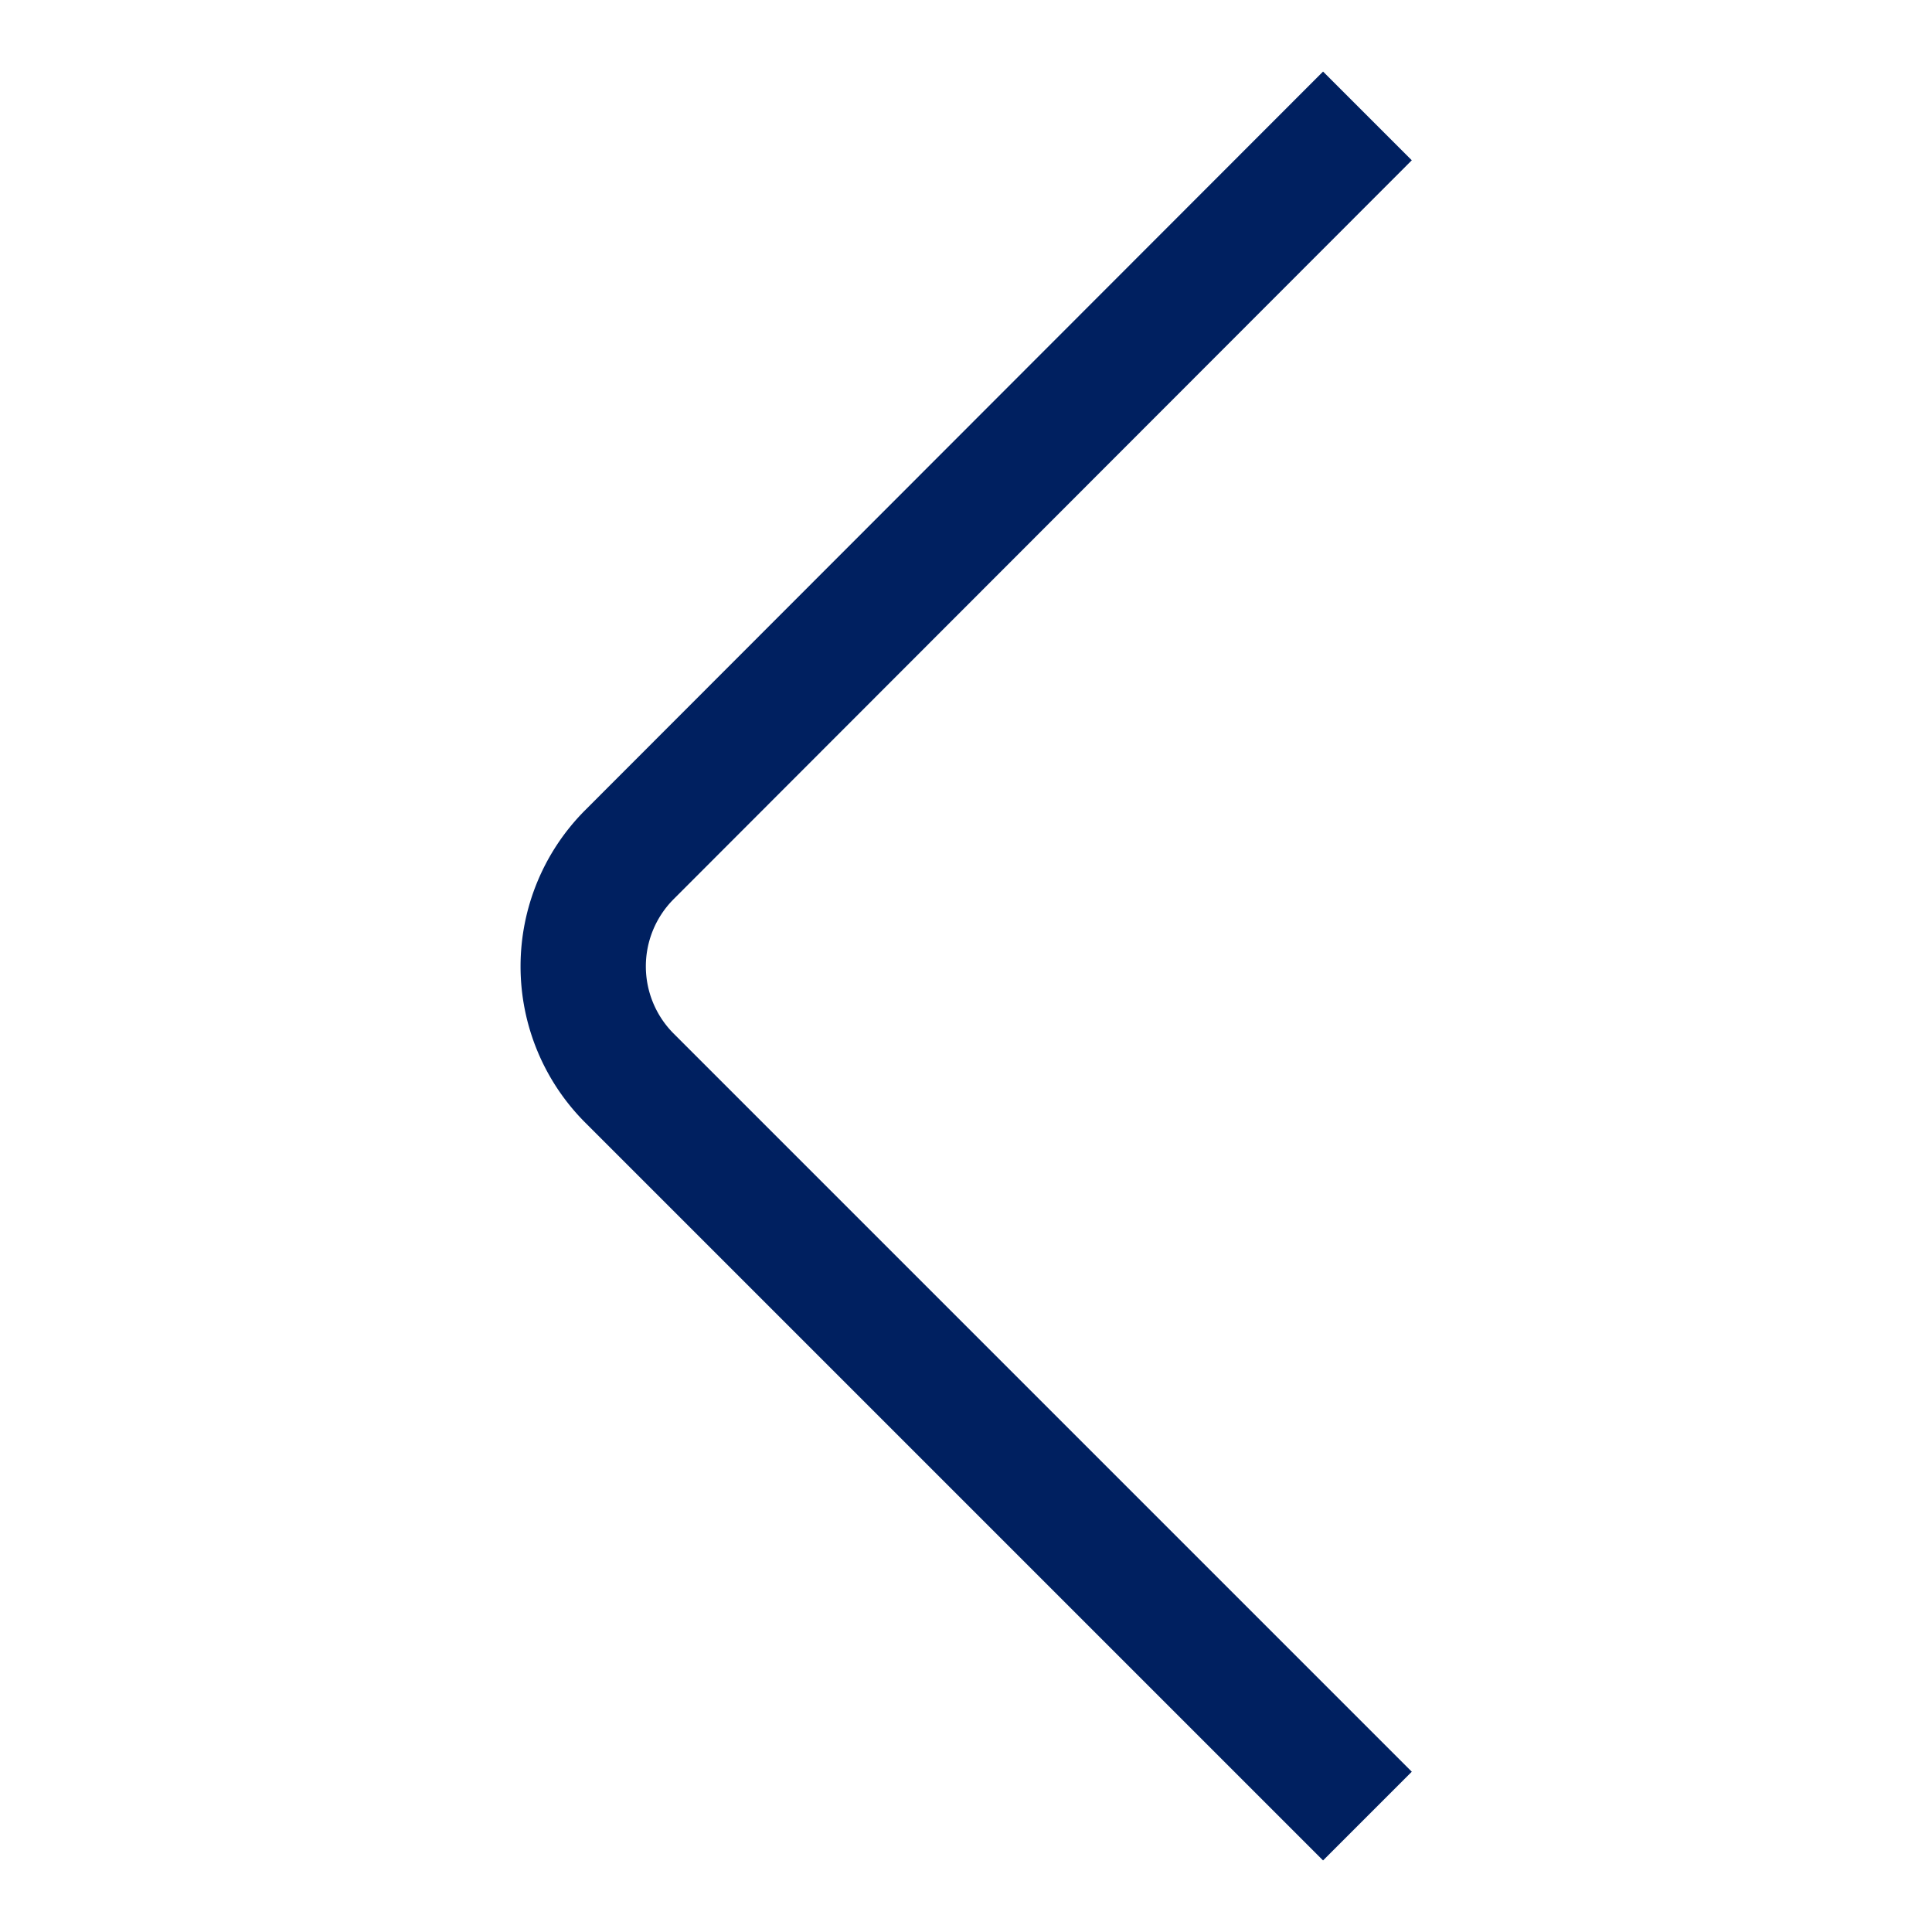
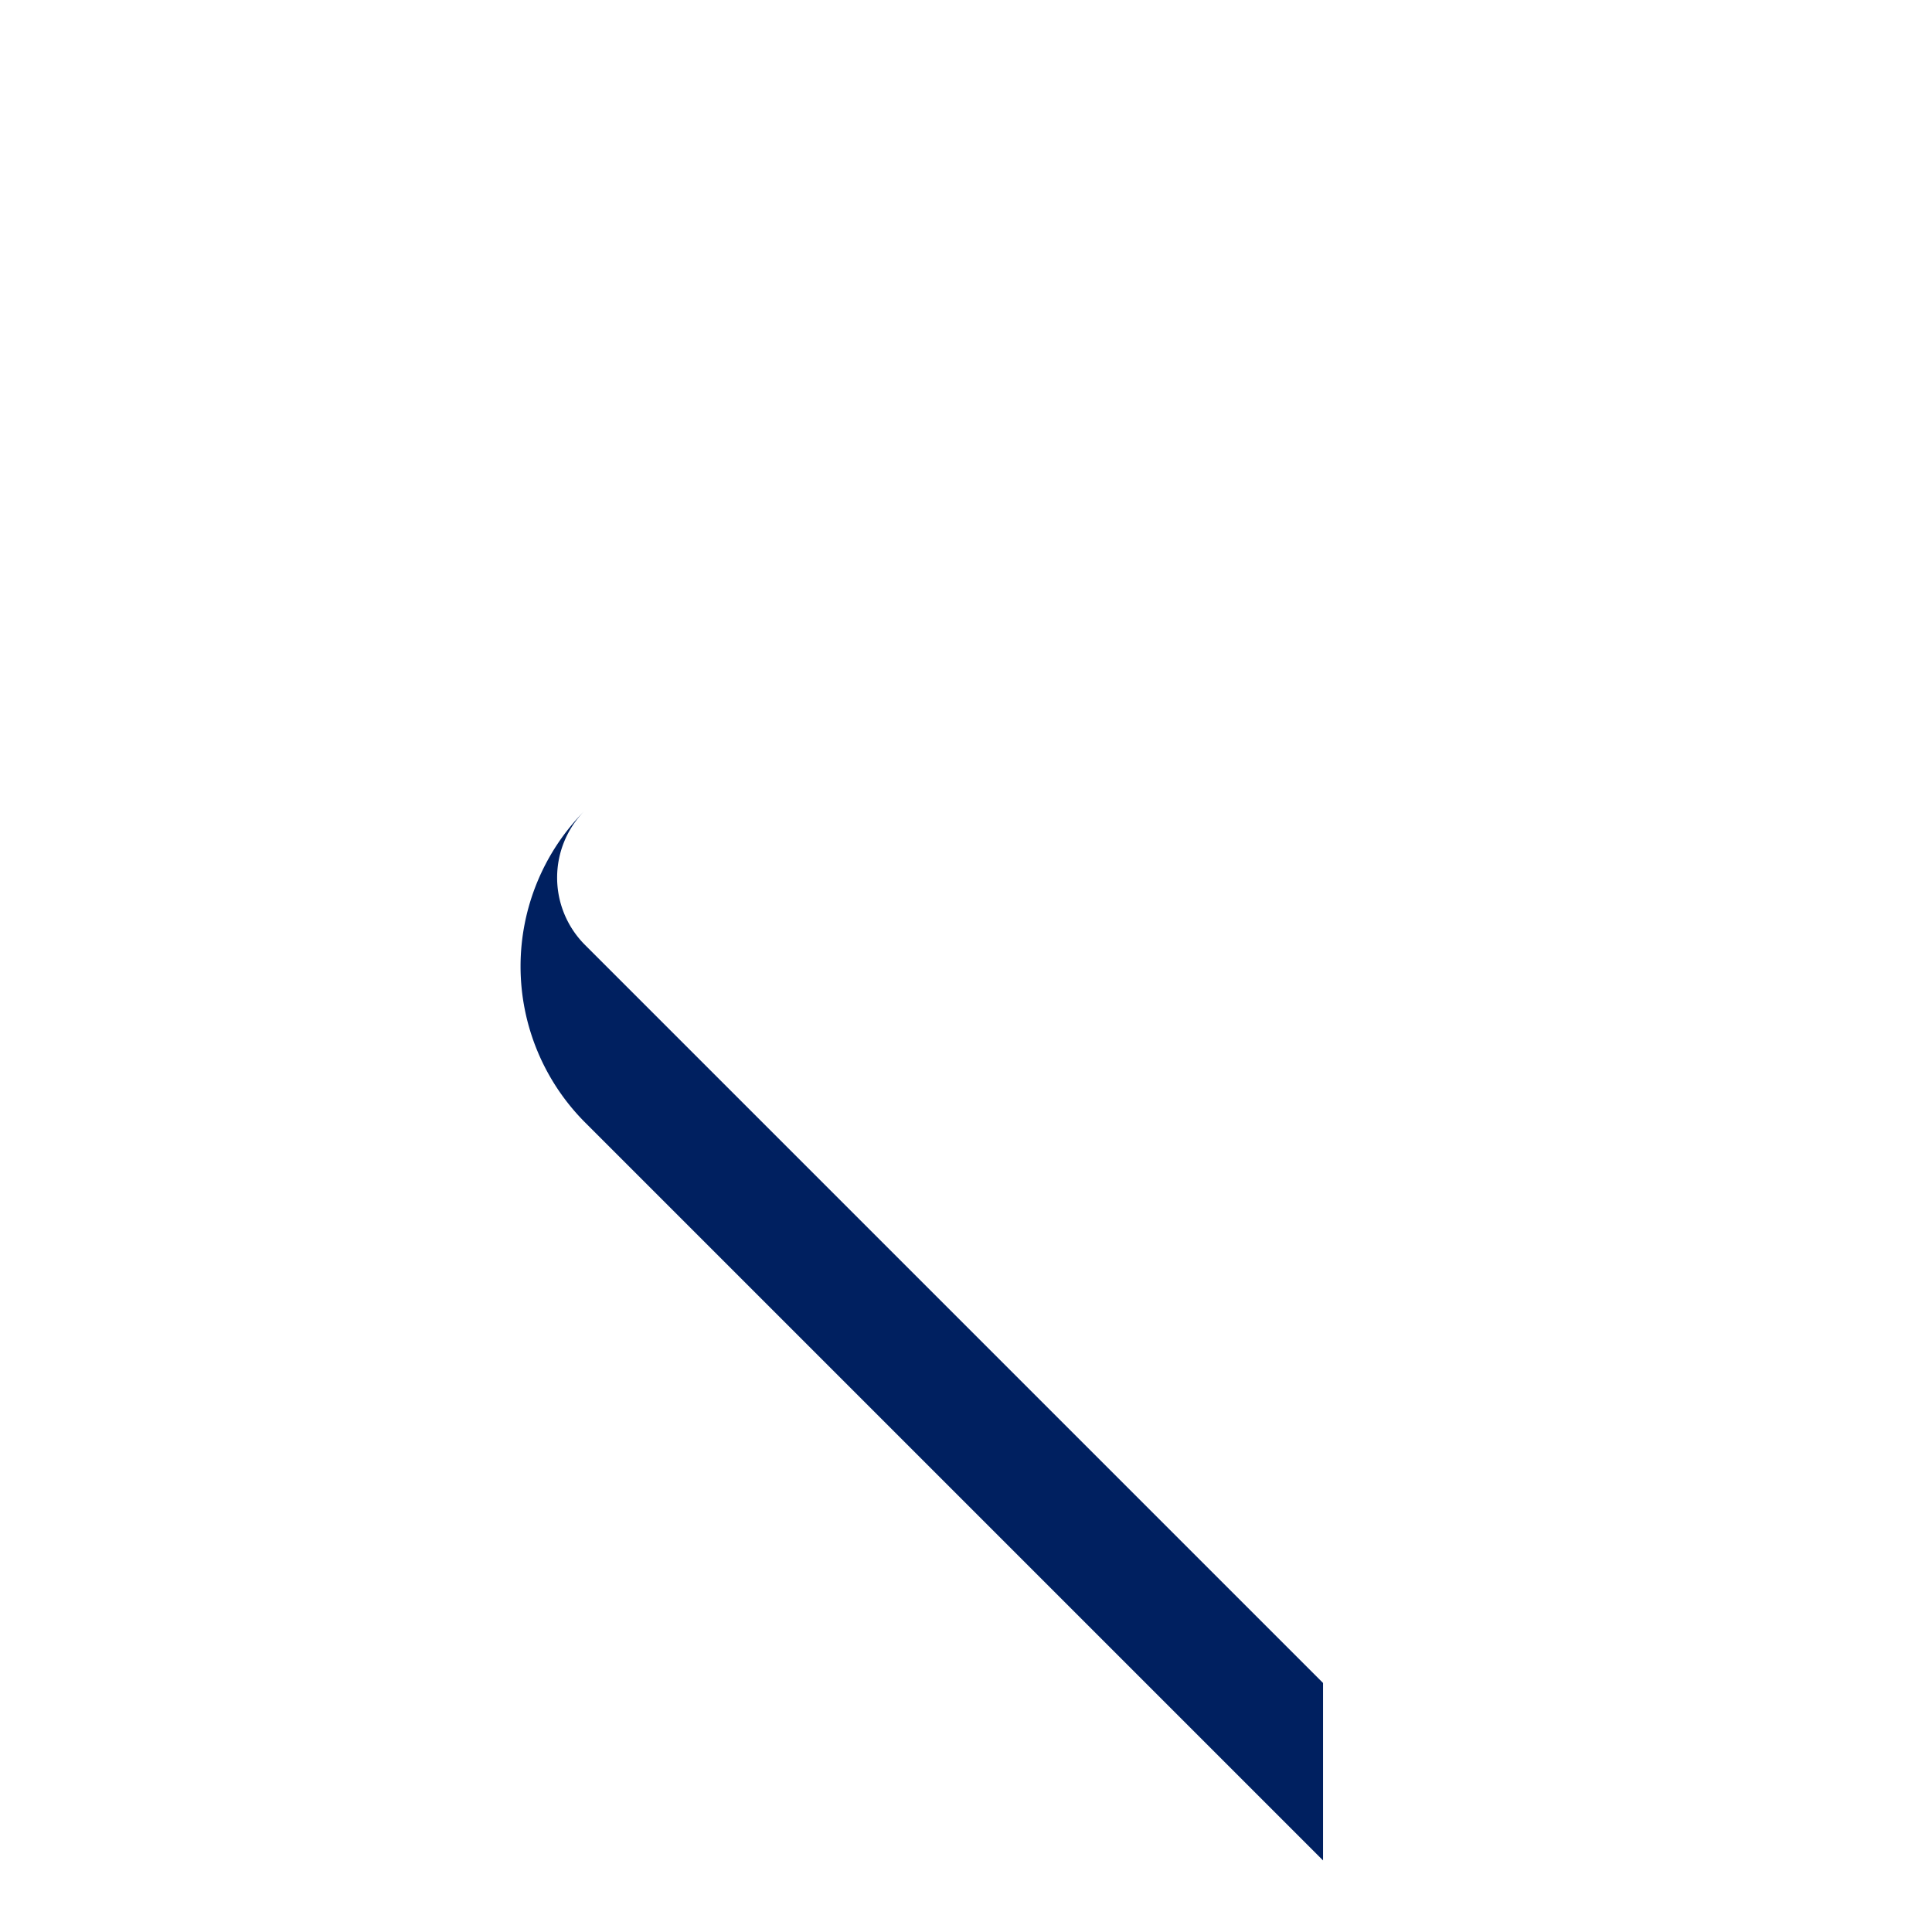
<svg xmlns="http://www.w3.org/2000/svg" width="27" height="27" viewBox="0 0 27 27">
  <title>left</title>
-   <path d="M18.49 26l-10.32-10.32a3.09 3.09 0 0 1 0-4.35l10.32-10.33 1.24 1.24-10.32 10.33a1.33 1.33 0 0 0 0 1.87l10.32 10.32z" fill="#002060" />
+   <path d="M18.49 26l-10.32-10.32a3.09 3.09 0 0 1 0-4.35a1.33 1.33 0 0 0 0 1.87l10.32 10.32z" fill="#002060" />
</svg>